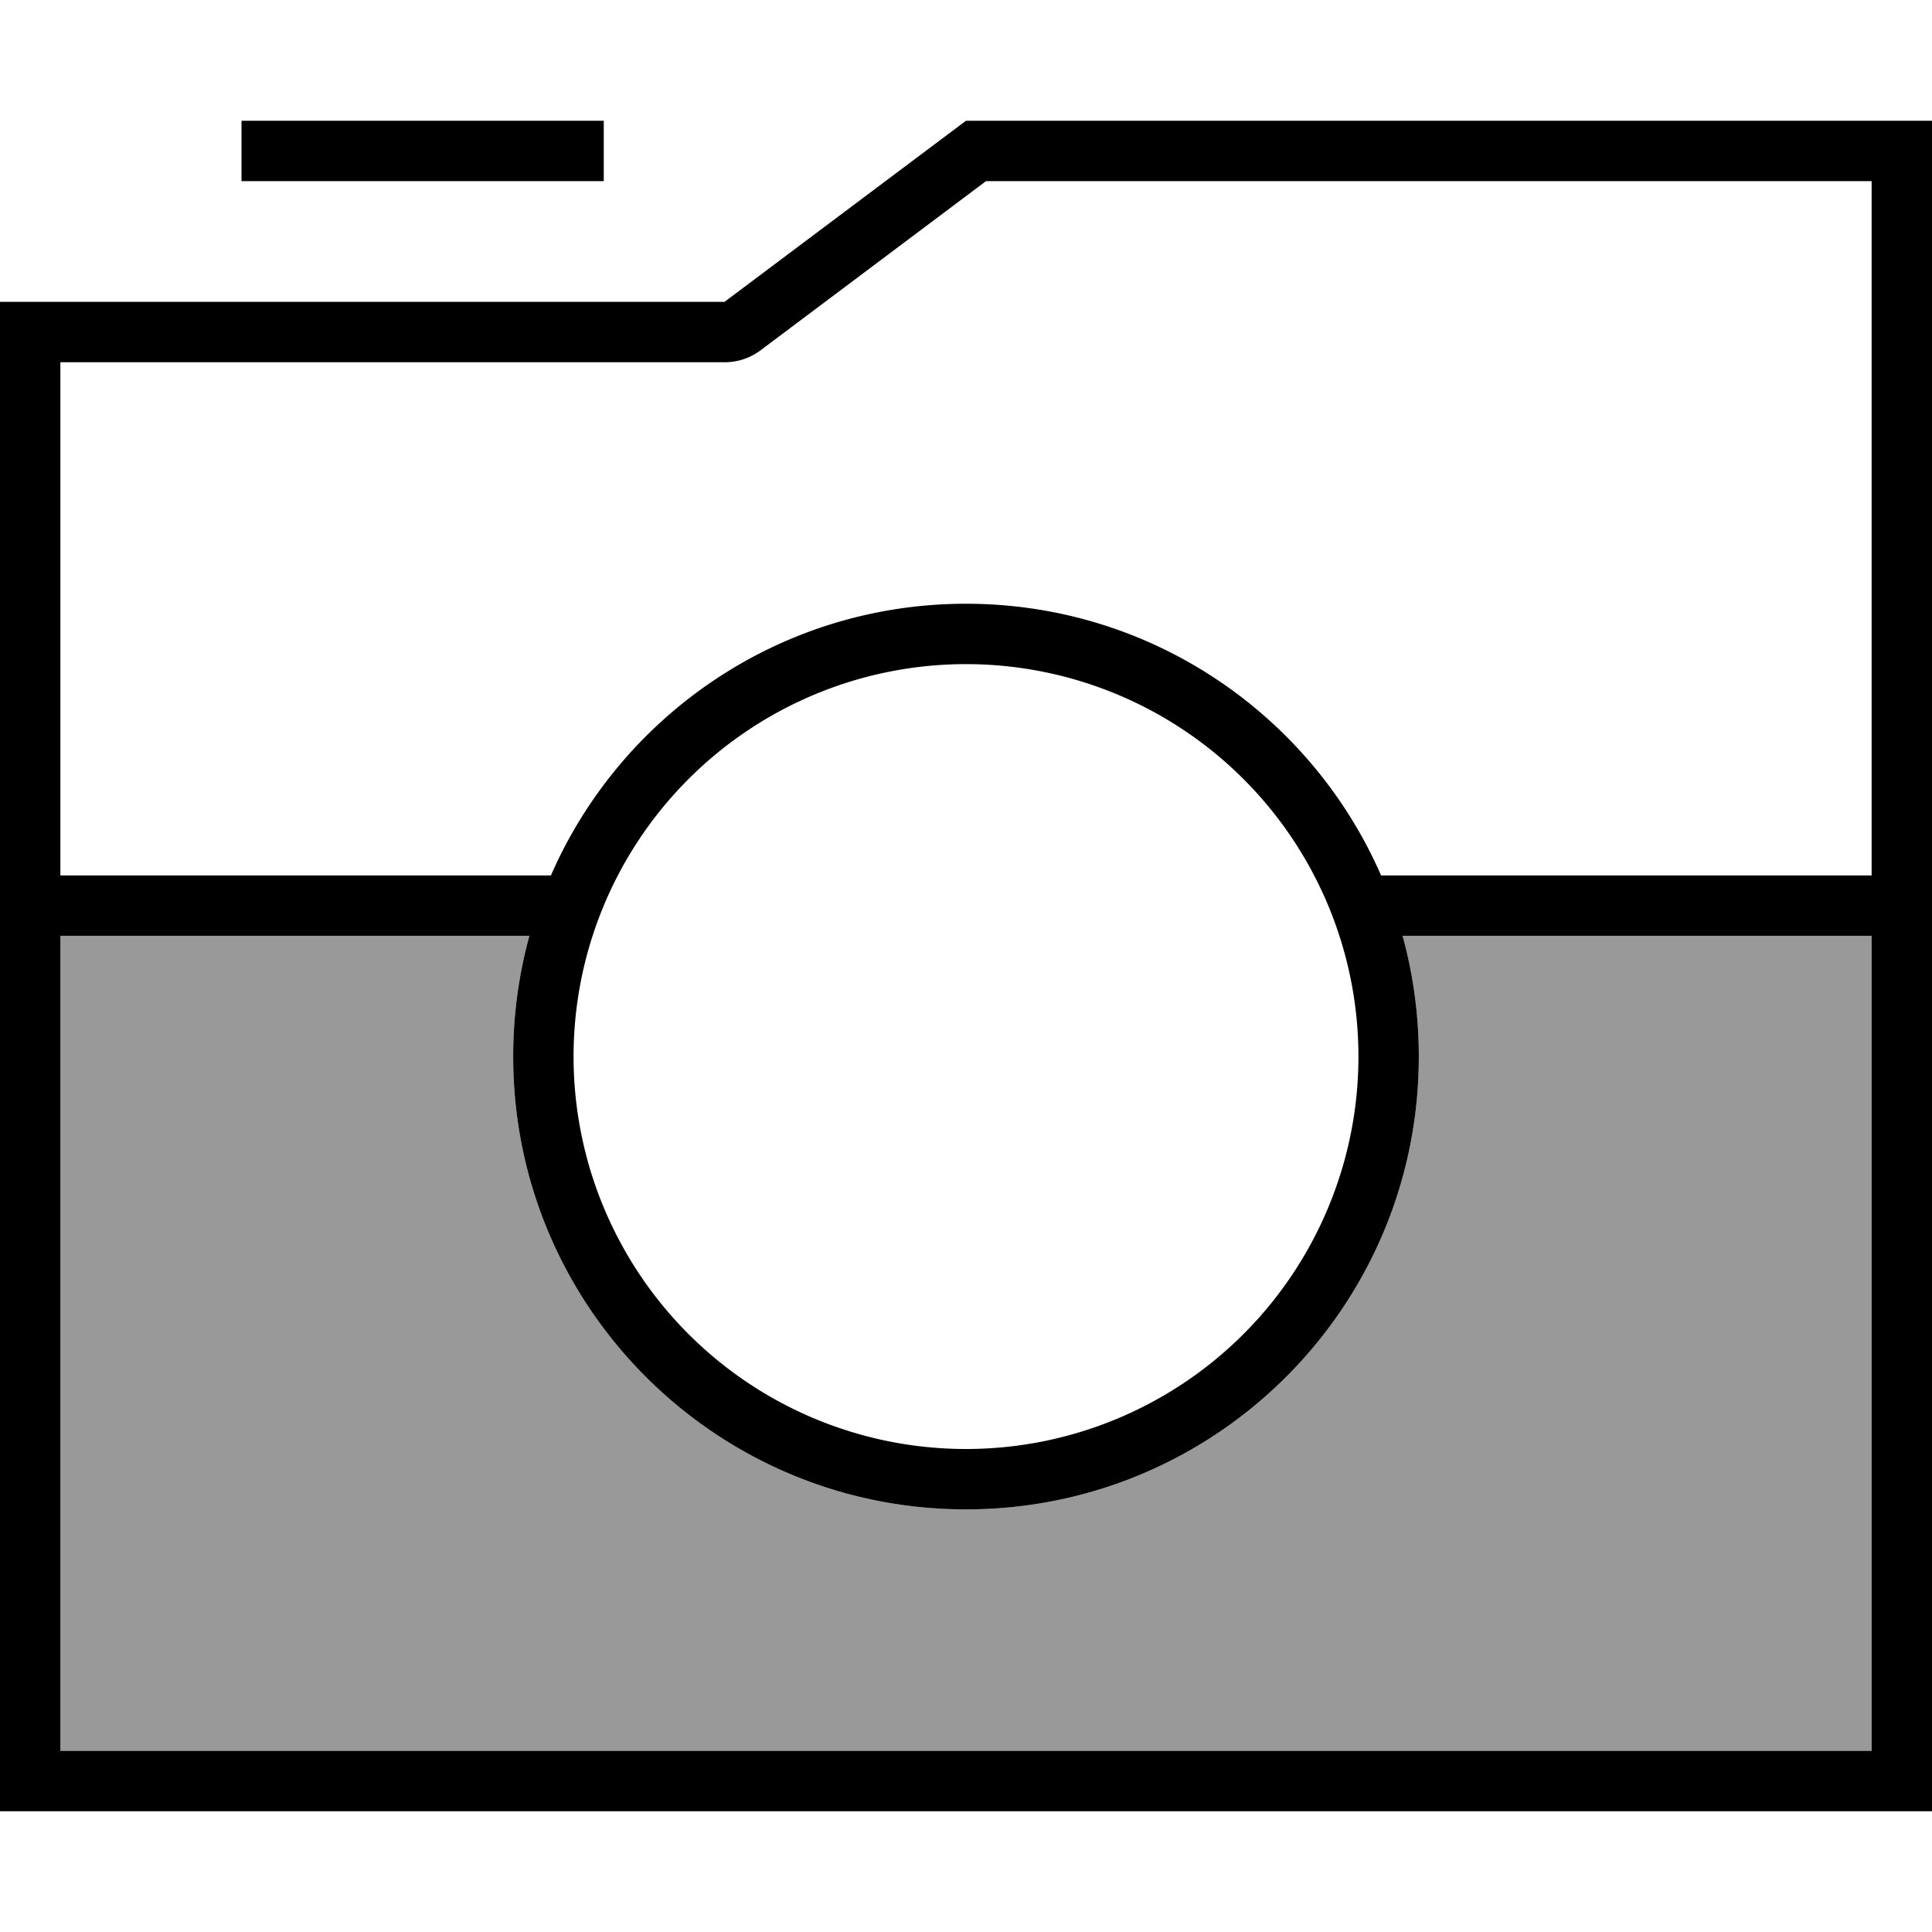
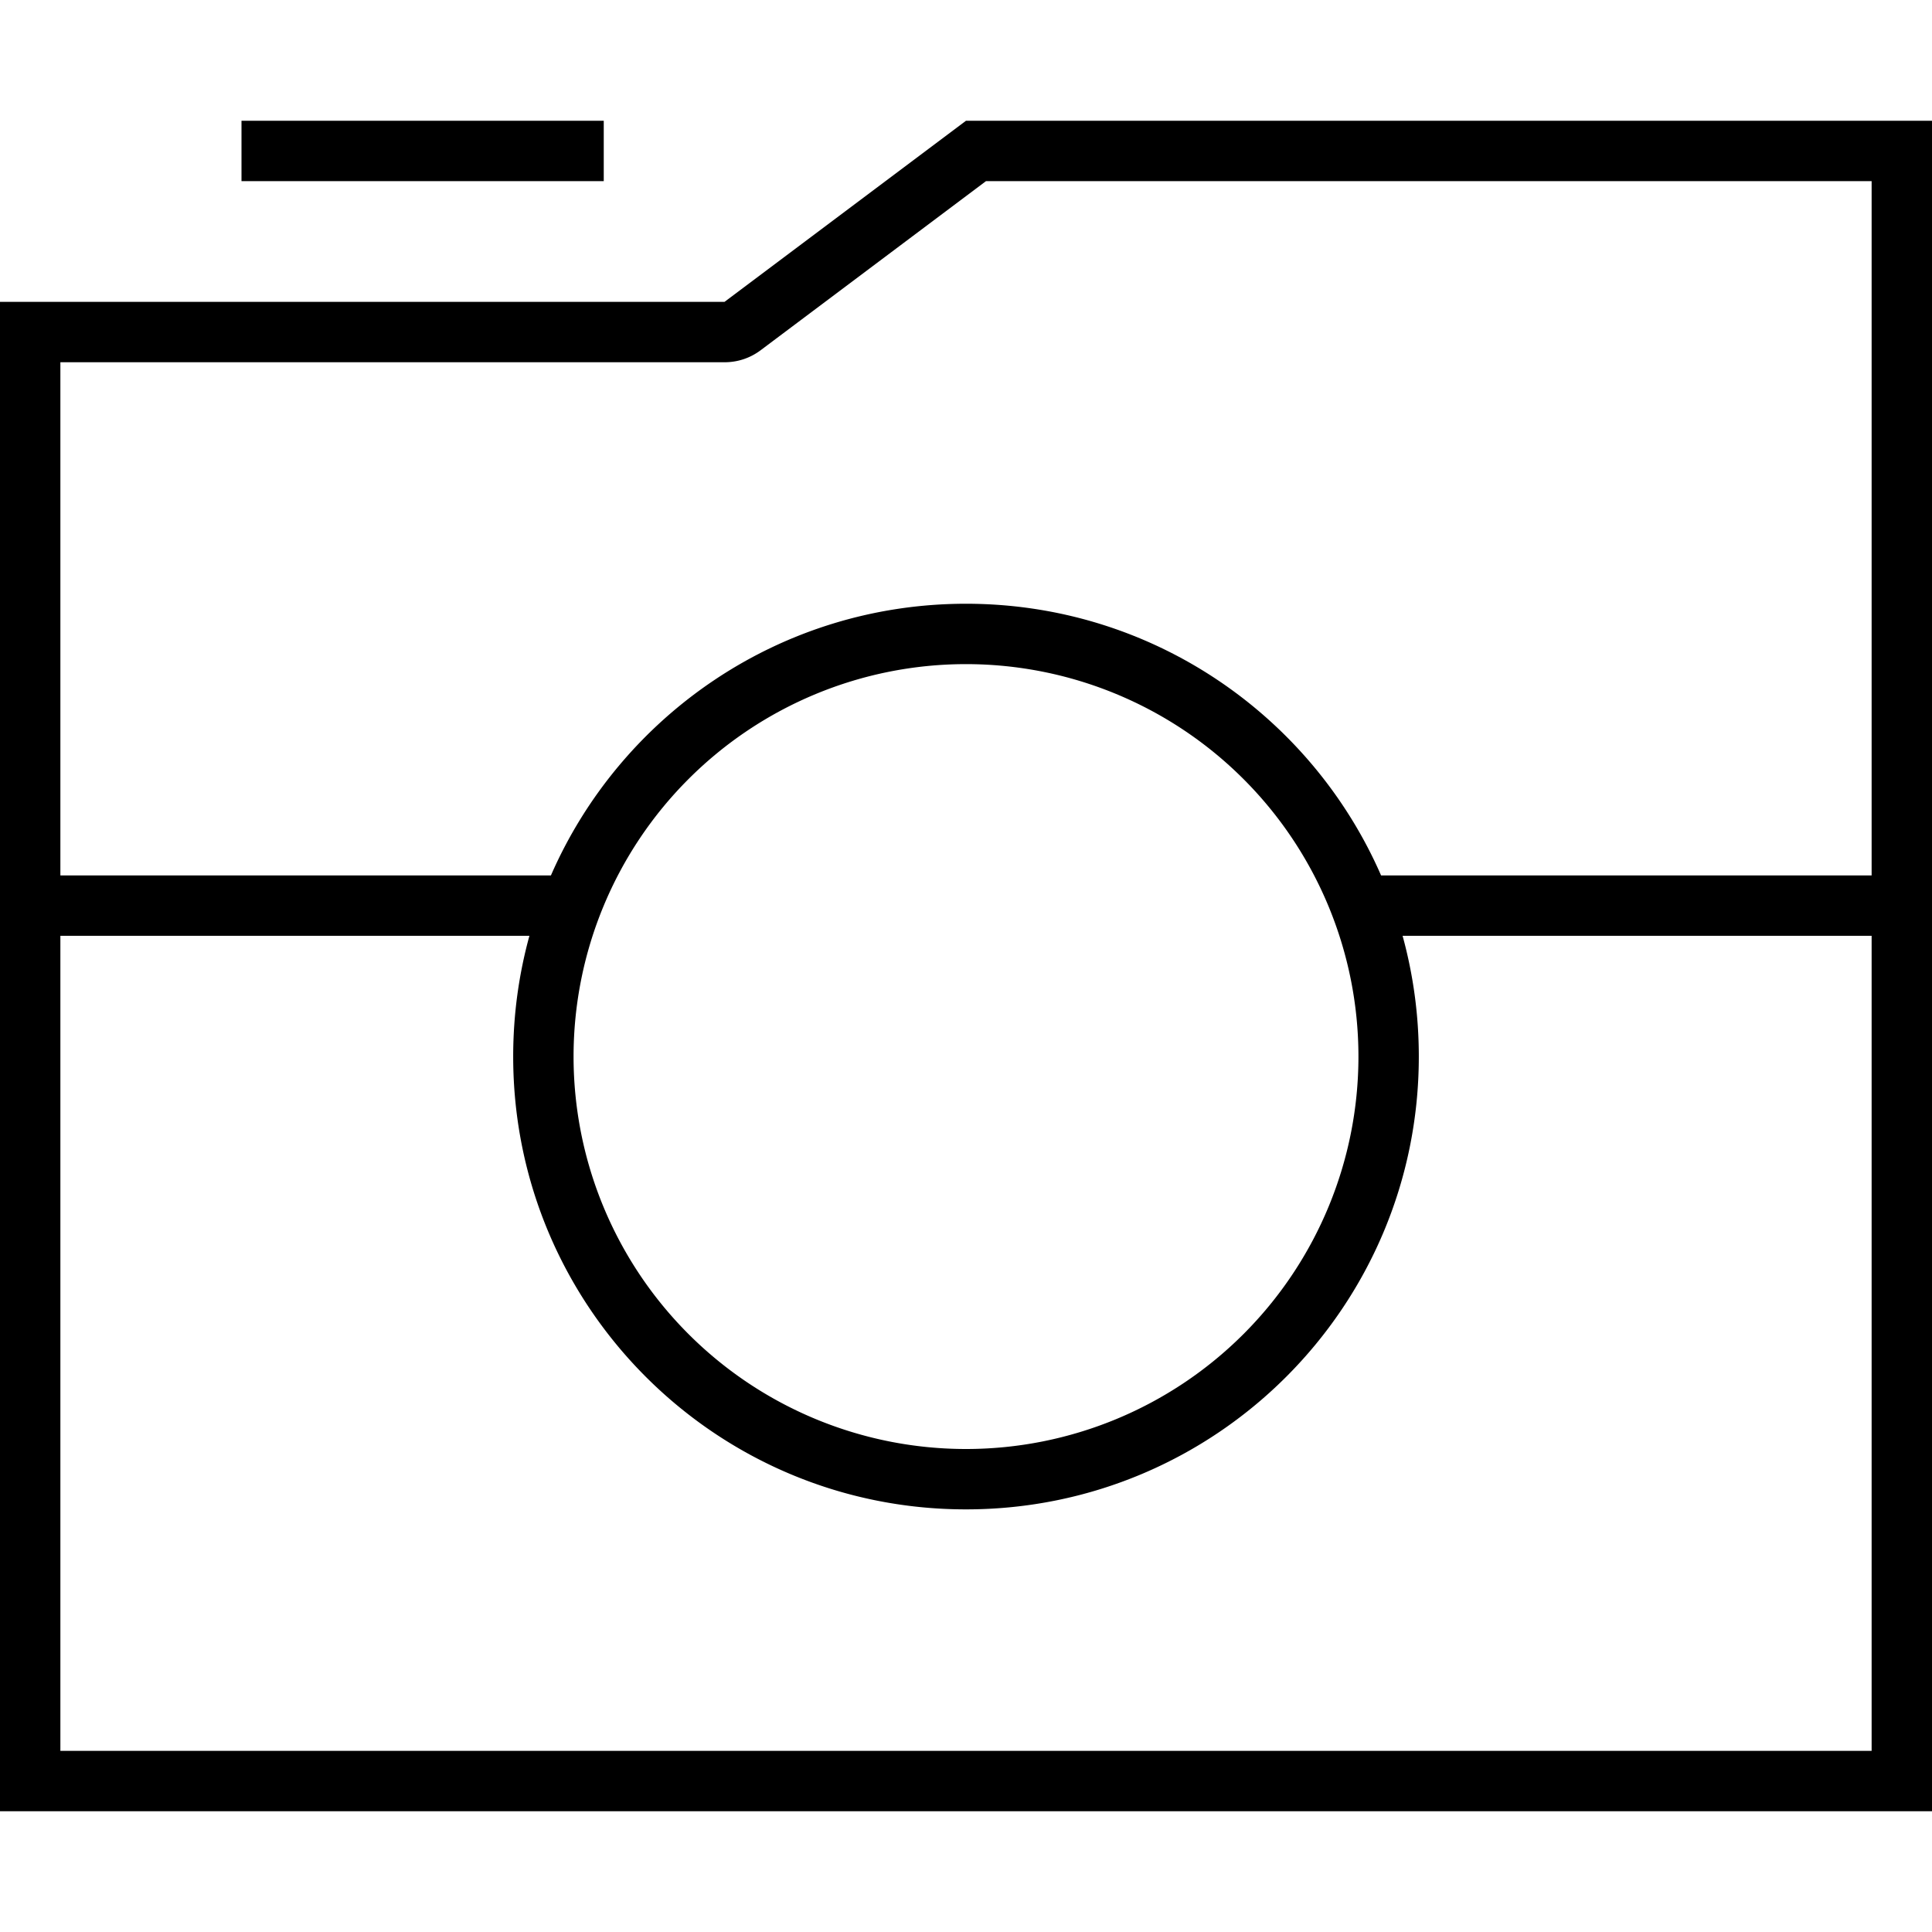
<svg xmlns="http://www.w3.org/2000/svg" viewBox="0 0 512 512">
  <defs>
    <style>.fa-secondary{opacity:.4}</style>
  </defs>
-   <path class="fa-secondary" d="M16 248l124.3 0c-2.8 10.2-4.3 20.9-4.3 32c0 66.3 53.7 120 120 120s120-53.7 120-120c0-11.1-1.5-21.8-4.3-32L496 248l0 216L16 464l0-216z" />
  <path class="fa-primary" d="M192 96L16 96l0 136 130 0c18.5-42.4 60.8-72 110-72s91.5 29.6 110 72l130 0 0-184L261.3 48 201.6 92.8c-2.8 2.1-6.1 3.2-9.6 3.2zM16 248l0 216 480 0 0-216-124.3 0c2.8 10.2 4.3 20.9 4.3 32c0 66.3-53.7 120-120 120s-120-53.7-120-120c0-11.1 1.5-21.8 4.3-32L16 248zM192 80l64-48 240 0 16 0 0 16 0 416 0 16-16 0L16 480 0 480l0-16L0 96 0 80l16 0 176 0zM360 280a104 104 0 1 0 -208 0 104 104 0 1 0 208 0zM64 32l96 0 0 16L64 48l0-16z" />
</svg>